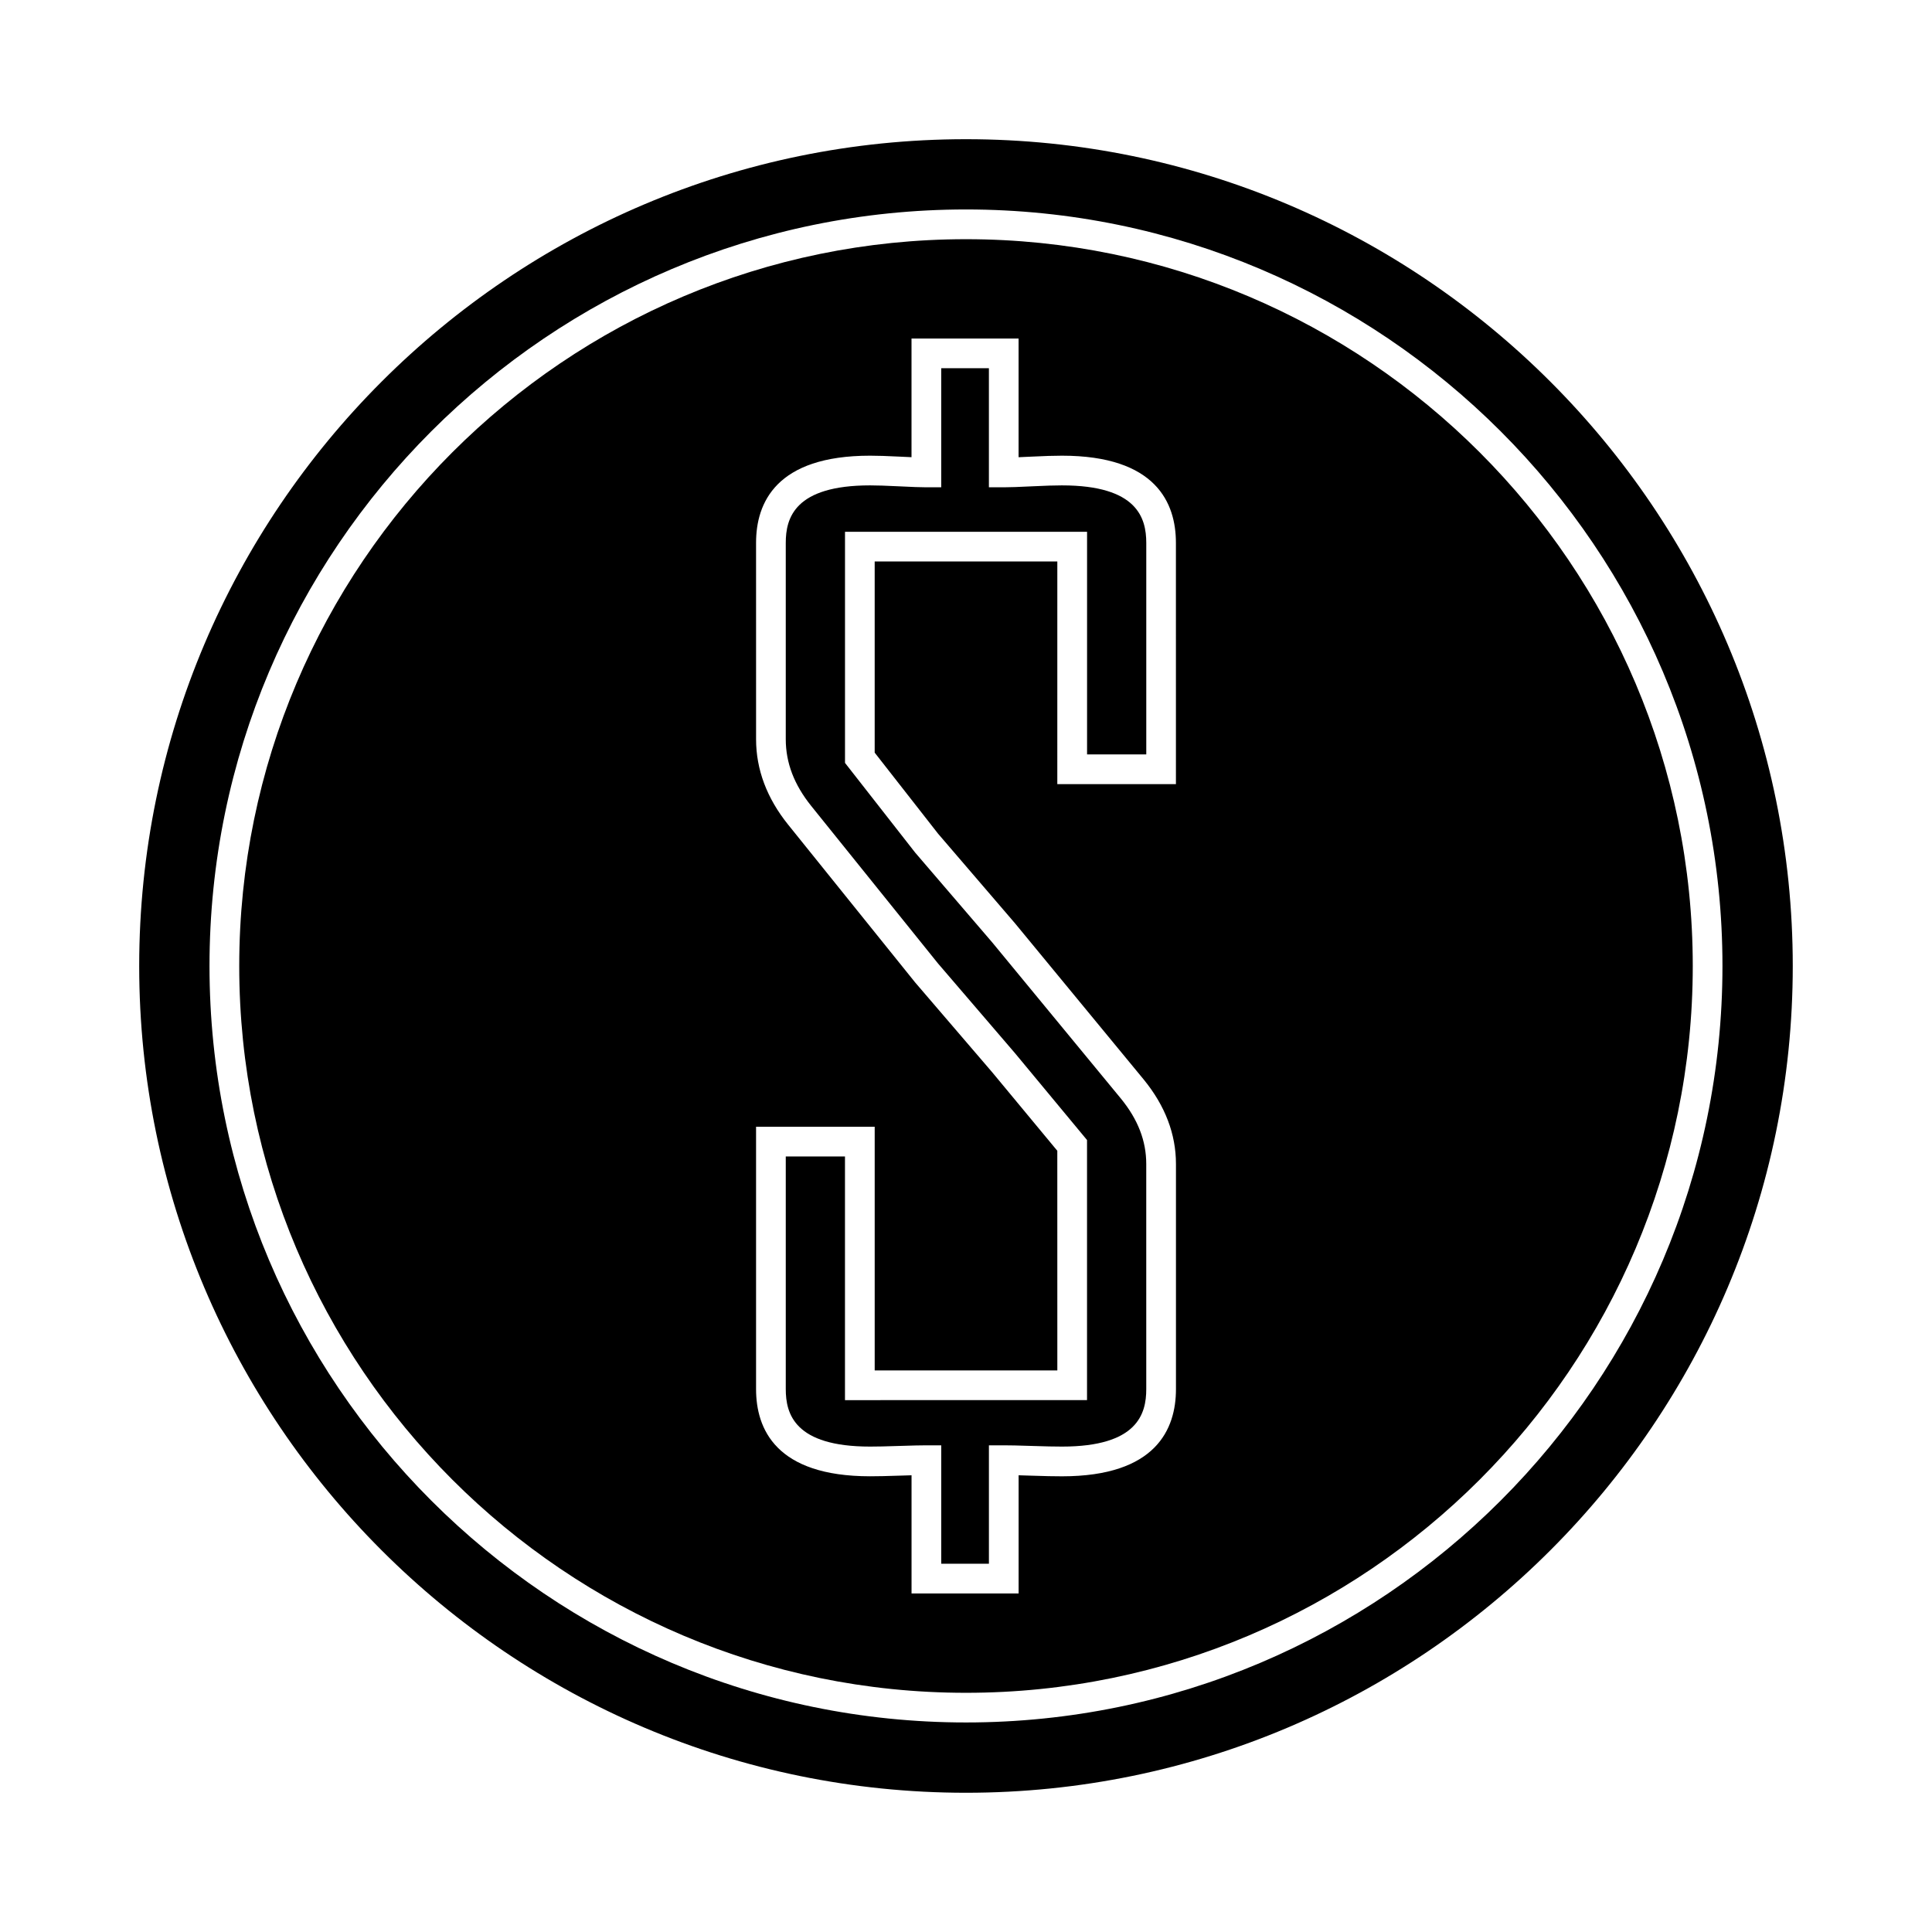
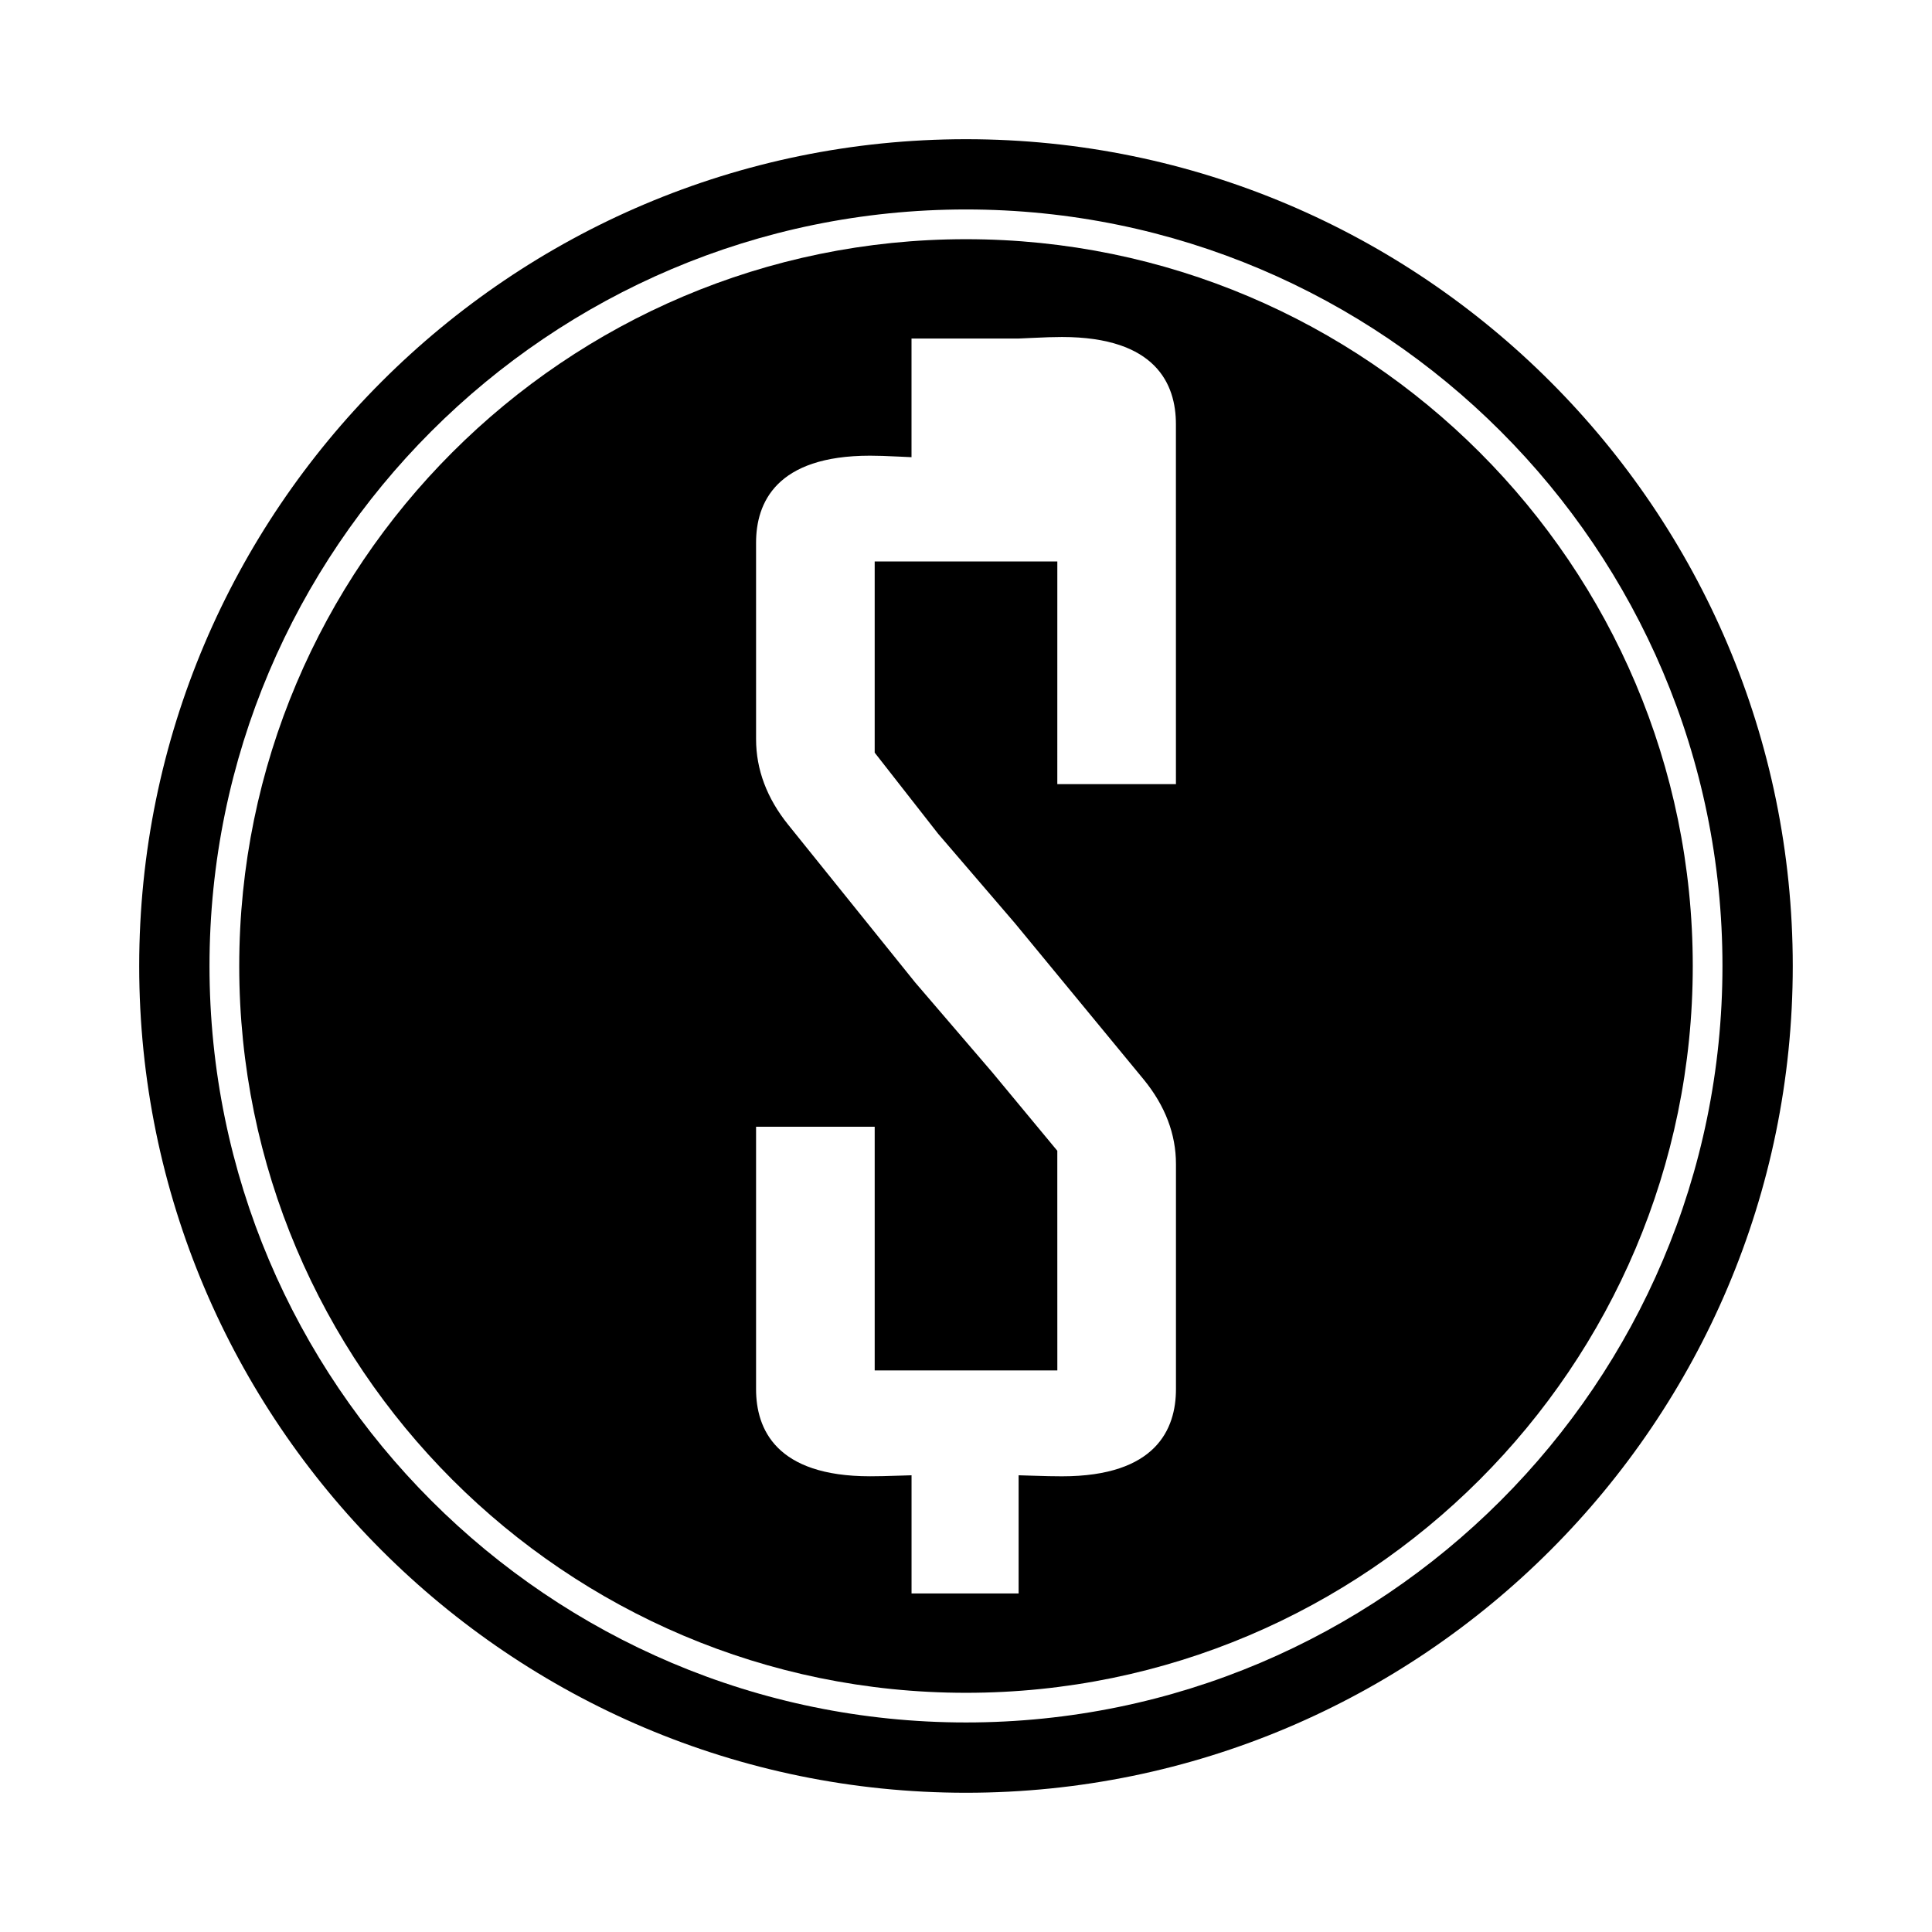
<svg xmlns="http://www.w3.org/2000/svg" fill="#000000" width="800px" height="800px" version="1.1" viewBox="144 144 512 512">
  <g>
    <path d="m400 180.89c-120.82 0-219.11 98.289-219.11 219.11 0 120.81 98.289 219.1 219.11 219.1 120.81 0 219.1-98.289 219.1-219.1 0-120.82-98.289-219.11-219.1-219.11zm0 419.58c-110.54 0-200.48-89.934-200.48-200.48 0-110.55 89.938-200.48 200.48-200.48s200.47 89.934 200.47 200.48c0 110.54-89.934 200.48-200.47 200.48z" />
-     <path d="m400 207.39c-106.2 0-192.6 86.402-192.6 192.61-0.004 106.2 86.402 192.61 192.6 192.61s192.6-86.402 192.6-192.61c0-106.21-86.402-192.61-192.6-192.61zm55.637 144.41h-31.438l0.004-59h-48.402v50.66l16.801 21.48 20.395 23.758 34.137 41.43c5.648 6.922 8.508 14.434 8.508 22.336v59.676c0 10.539-5.238 23.098-30.195 23.098-1.969 0-4.691-0.047-8.191-0.172-1.227-0.043-2.336-0.074-3.312-0.102v31.316h-28.375v-31.316c-0.906 0.027-1.926 0.059-3.066 0.094-3.453 0.121-6.094 0.172-7.918 0.172-24.977 0-30.219-12.559-30.219-23.098v-69.535h31.438v64.582h48.402l-0.008-58.211-17.223-20.773-20.461-23.852-33.645-41.797c-5.641-7.008-8.5-14.625-8.5-22.641l-0.004-52.059c0-10.531 5.242-23.086 30.219-23.086 1.844 0 4.496 0.078 7.981 0.258 1.113 0.059 2.109 0.105 2.996 0.141v-31.445h28.375v31.453c0.961-0.035 2.043-0.09 3.25-0.148 3.527-0.18 6.266-0.258 8.25-0.258 24.961 0 30.195 12.555 30.195 23.086l0.004 63.953z" />
-     <path d="m425.44 272.63c-1.891 0-4.496 0.078-7.856 0.246-3.539 0.18-6.062 0.262-7.578 0.262h-3.938v-31.555h-12.633v31.555h-3.938c-1.406 0-3.848-0.082-7.332-0.262-3.312-0.168-5.836-0.246-7.582-0.246-20.027 0-22.348 8.68-22.348 15.215v52.051c0 6.262 2.215 12.055 6.758 17.707l33.566 41.699 20.43 23.809 19.082 23.008v68.926l-64.145 0.004v-64.578h-15.691v61.664c0 6.535 2.312 15.223 22.348 15.223 1.762 0 4.309-0.047 7.644-0.168 3.457-0.117 5.883-0.168 7.273-0.168h3.938v31.379h12.633v-31.379h3.938c1.5 0 4.008 0.047 7.519 0.168 3.387 0.117 6.016 0.168 7.918 0.168 20.012 0 22.324-8.691 22.324-15.223l-0.004-59.668c0-6.129-2.199-11.805-6.723-17.344l-34.074-41.355-20.453-23.836-18.582-23.758v-61.246h64.148v59h15.691v-56.082c-0.012-6.531-2.332-15.215-22.336-15.215z" />
+     <path d="m400 207.39c-106.2 0-192.6 86.402-192.6 192.61-0.004 106.2 86.402 192.61 192.6 192.61s192.6-86.402 192.6-192.61c0-106.21-86.402-192.61-192.6-192.61zm55.637 144.41h-31.438l0.004-59h-48.402v50.66l16.801 21.48 20.395 23.758 34.137 41.43c5.648 6.922 8.508 14.434 8.508 22.336v59.676c0 10.539-5.238 23.098-30.195 23.098-1.969 0-4.691-0.047-8.191-0.172-1.227-0.043-2.336-0.074-3.312-0.102v31.316h-28.375v-31.316c-0.906 0.027-1.926 0.059-3.066 0.094-3.453 0.121-6.094 0.172-7.918 0.172-24.977 0-30.219-12.559-30.219-23.098v-69.535h31.438v64.582h48.402l-0.008-58.211-17.223-20.773-20.461-23.852-33.645-41.797c-5.641-7.008-8.5-14.625-8.5-22.641l-0.004-52.059c0-10.531 5.242-23.086 30.219-23.086 1.844 0 4.496 0.078 7.981 0.258 1.113 0.059 2.109 0.105 2.996 0.141v-31.445h28.375c0.961-0.035 2.043-0.09 3.25-0.148 3.527-0.18 6.266-0.258 8.25-0.258 24.961 0 30.195 12.555 30.195 23.086l0.004 63.953z" />
  </g>
</svg>